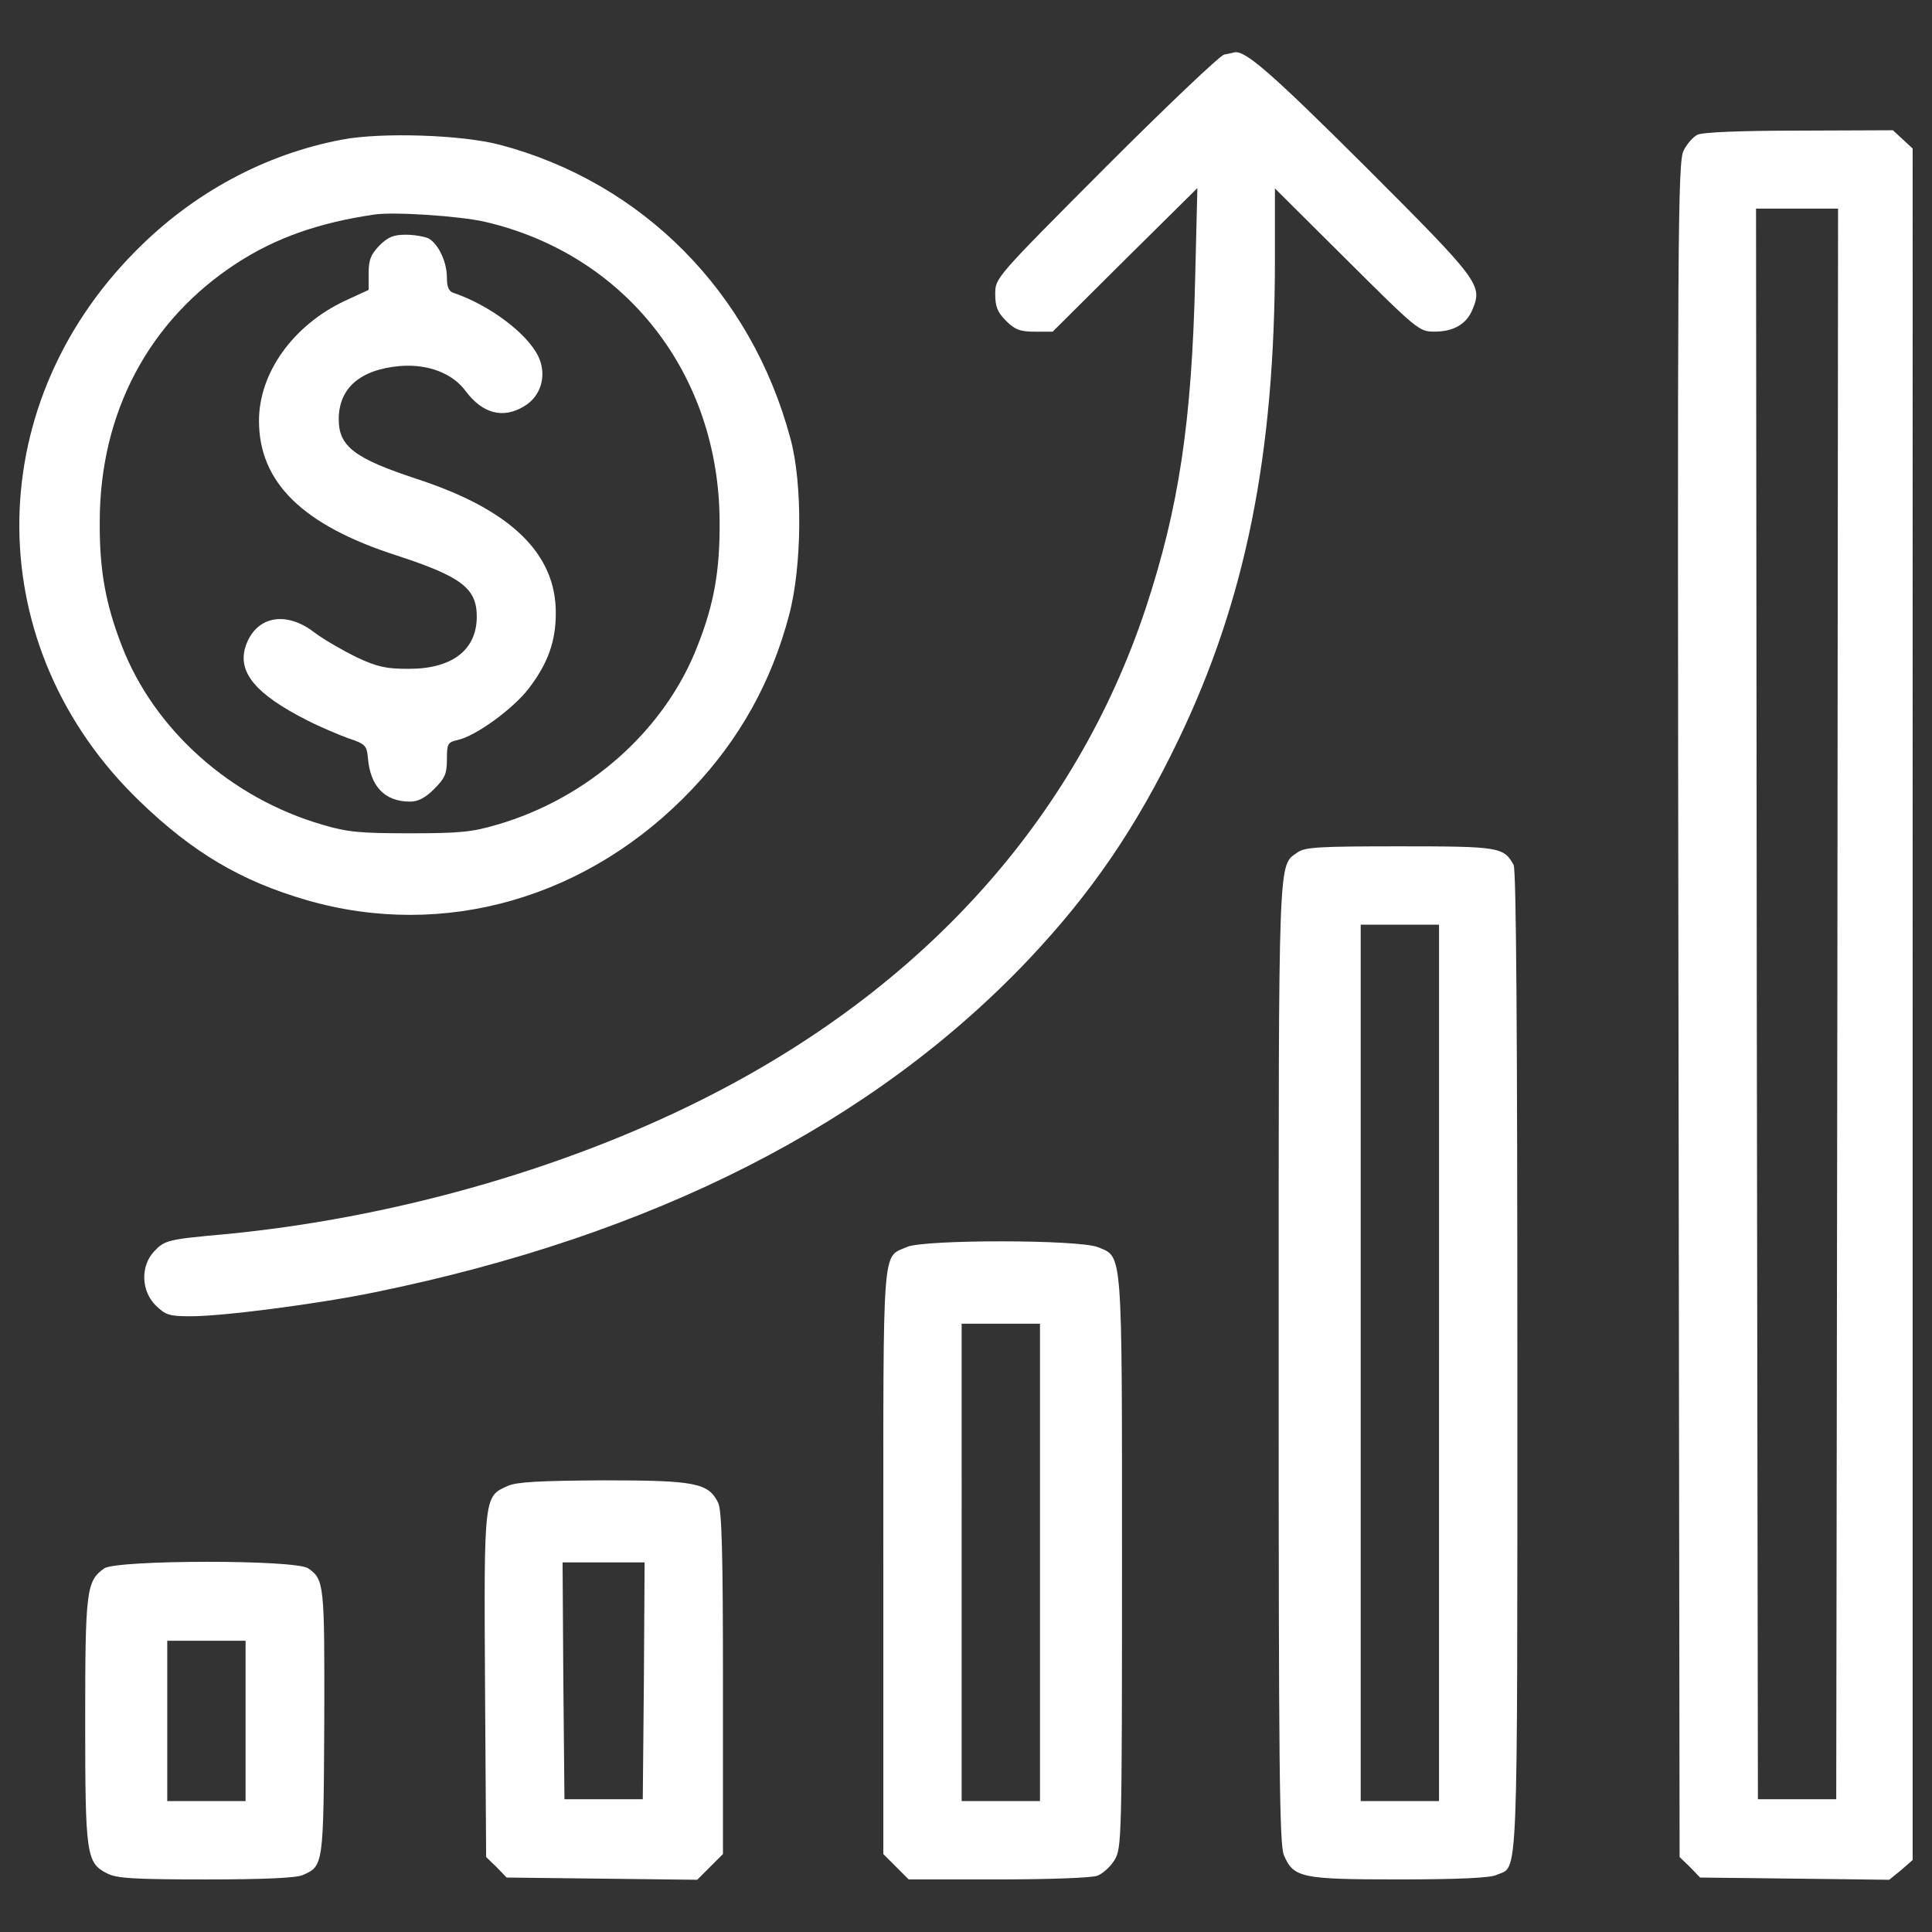
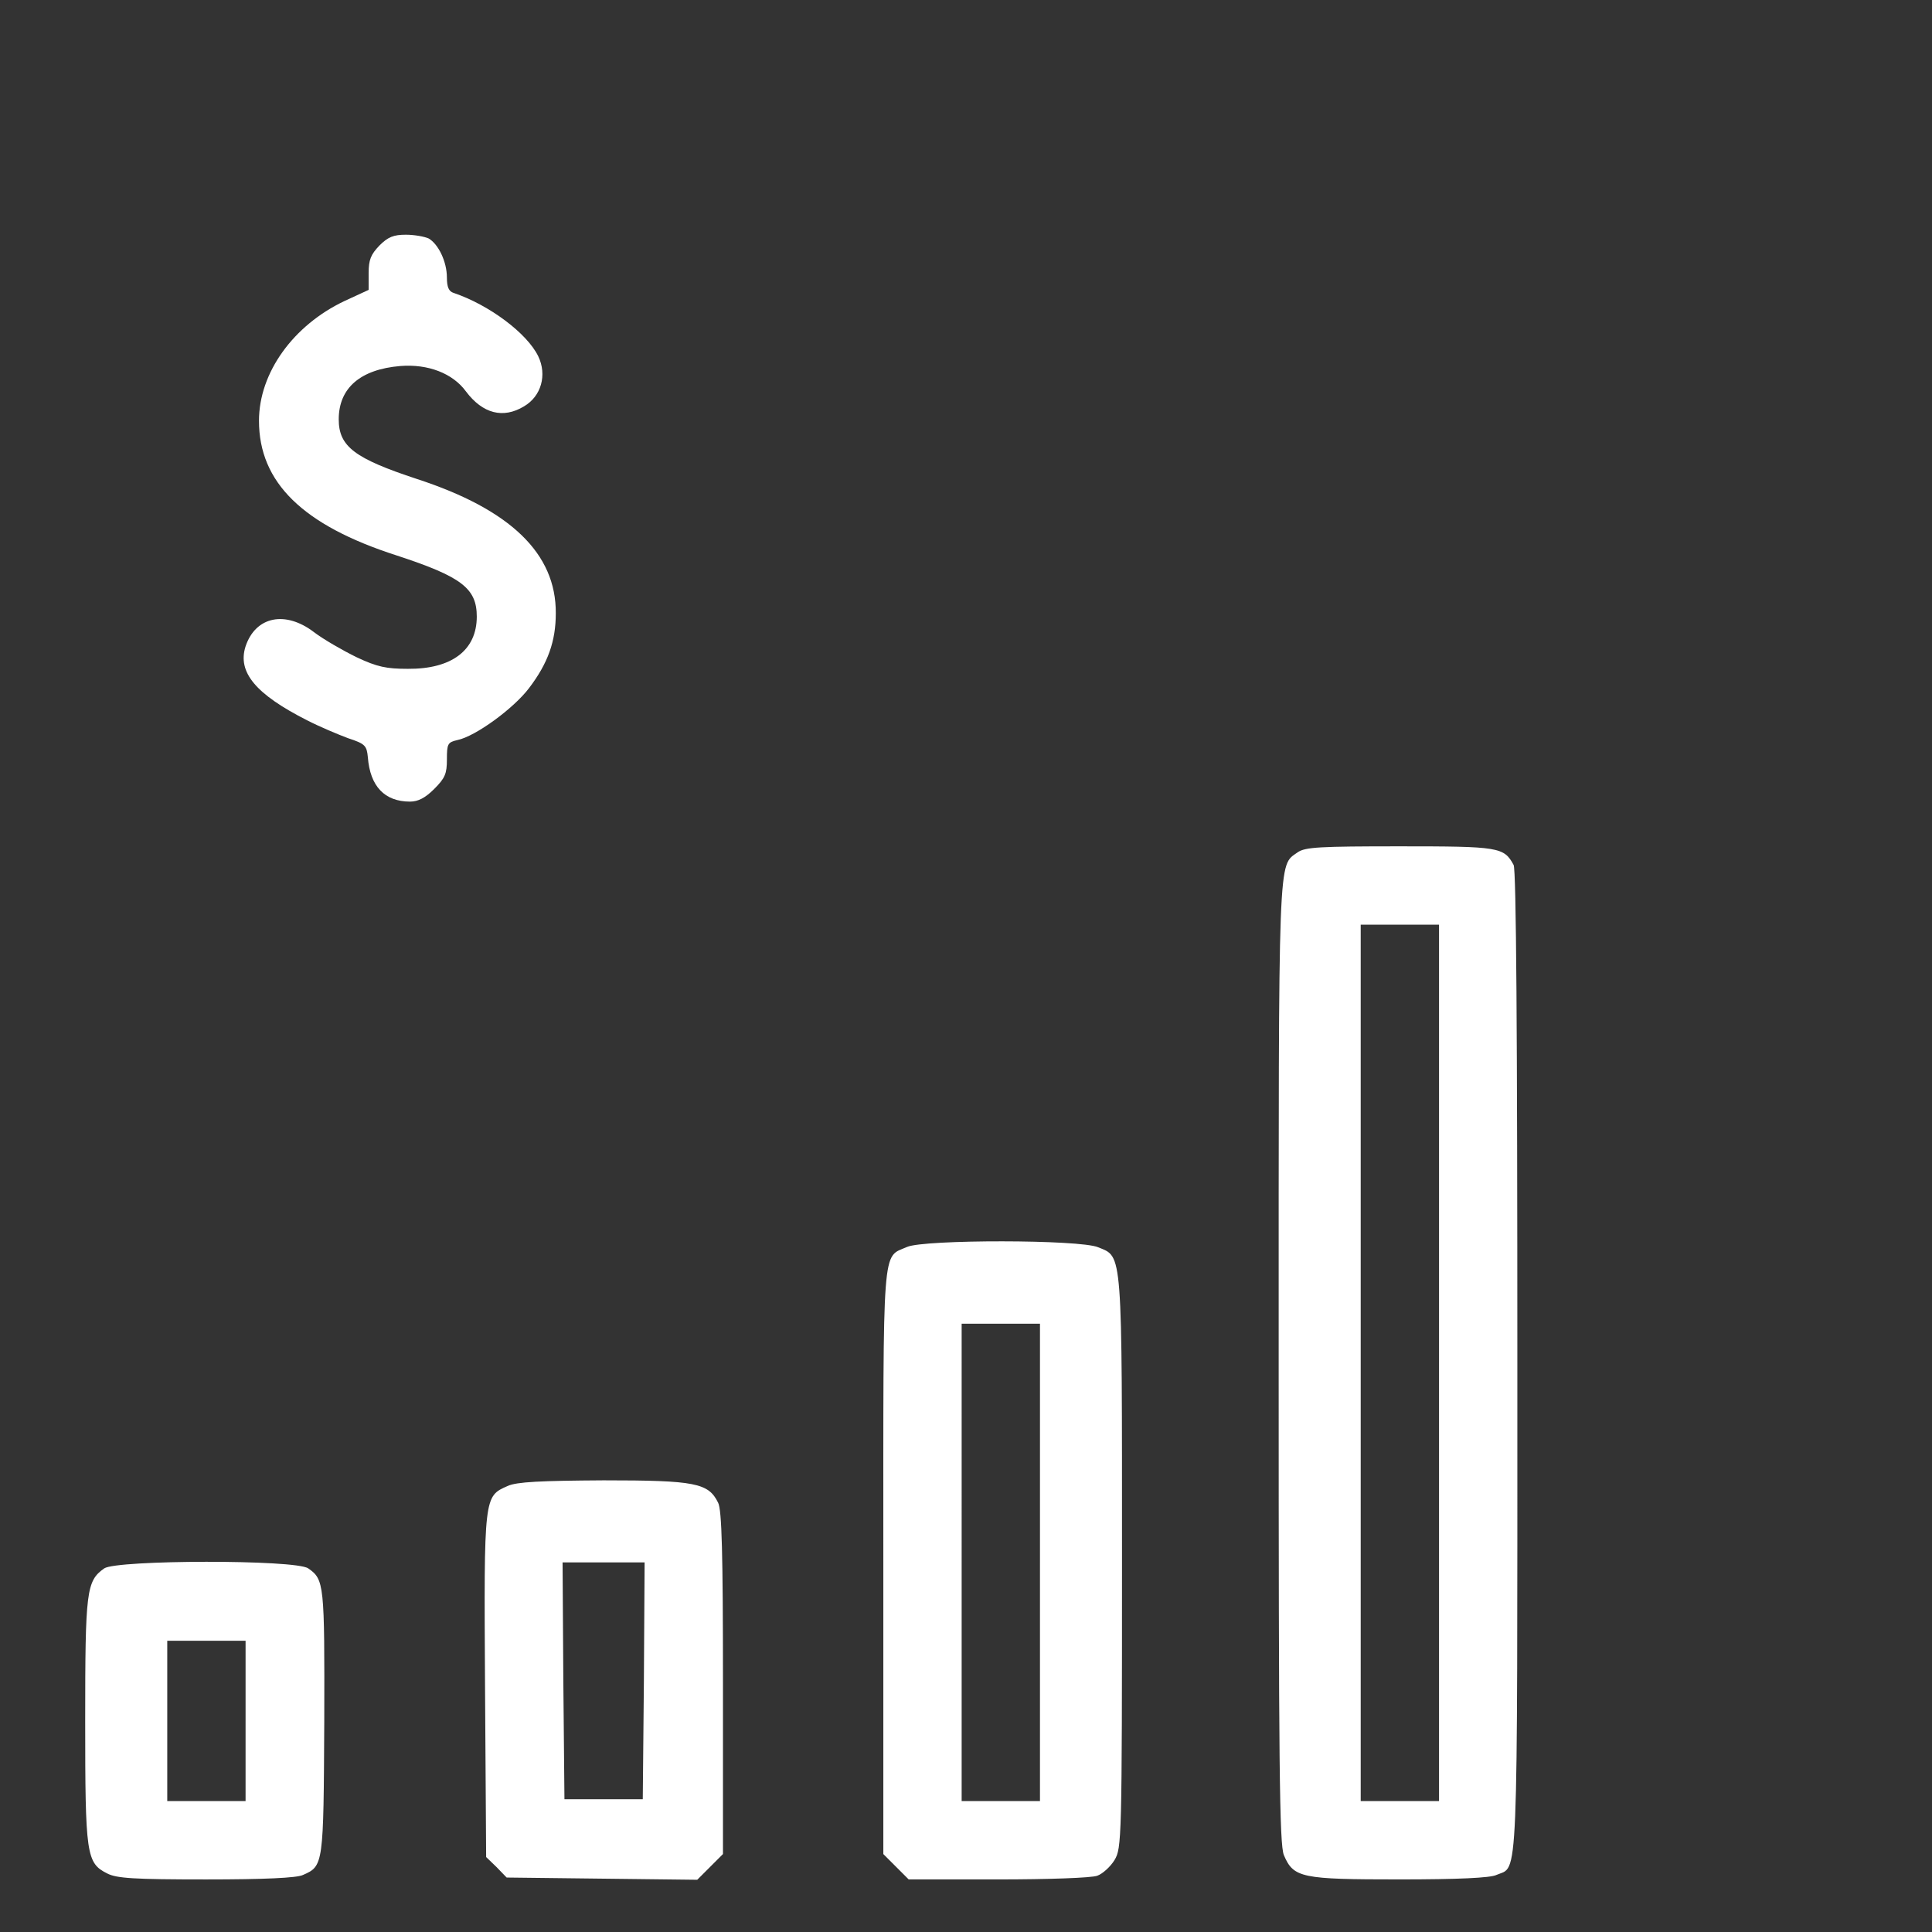
<svg xmlns="http://www.w3.org/2000/svg" viewBox="0 0 1000 1000">
  <rect x="0" y="0" width="1000" height="1000" fill="#333333" stroke="none" />
  <g fill="#fff">
-     <path d="M633.65 28.24c-2.13.39-29.73 26.64-61.19 58.1-57.33 57.53-57.33 57.53-57.33 65.83 0 6.56 1.16 9.46 5.6 13.9 4.63 4.63 7.34 5.6 14.86 5.6h9.27l37.45-37.26 37.45-37.06-1.16 47.29c-1.74 74.13-8.49 118.33-25.48 169.88-36.5 110.03-116.03 197.86-230.5 255-72.97 36.49-161.38 61.19-246.13 69.3-29.92 2.7-31.27 3.09-36.87 9.07-6.95 7.53-6.56 20.27.97 27.8 5.21 5.02 6.95 5.6 18.34 5.6 16.6 0 65.63-6.37 94.78-12.36C338.49 639.4 452 581.49 532.49 496.55c32.43-34.36 55.6-68.14 77.41-113.51 34.75-72.2 50-147.68 50-248.83V97.53l37.26 37.06c36.68 36.49 37.45 37.06 45.36 37.06 9.85 0 16.6-3.86 19.69-11.58 5.21-12.55 3.67-14.67-55.4-73.74-48.65-48.45-62.16-60.23-67.76-59.26-.77.2-3.09.78-5.4 1.17zm244.97 41.5c-2.12.97-5.4 4.63-7.14 8.11-3.09 5.6-3.28 40.73-2.7 444.57l.58 438.78 5.4 5.21 5.21 5.4 49.03.58 48.84.58 6.18-5.02 5.98-5.21V76.88l-5.02-4.63-5.21-4.83-48.45.19c-29.35.01-50 .78-52.7 2.13zm72.39 449.78l-.58 411.75h-40.54l-.58-411.75-.39-411.56h42.46l-.37 411.56z" />
-     <path d="M177.11 72.25c-39.96 7.53-77.22 27.6-106.94 57.72-81.08 81.66-80.12 205.78 2.31 284.93 27.41 26.45 52.31 41.12 86.1 50.96 71.23 20.66 146.33-.97 199.8-57.53 24.52-25.87 40.92-55.4 50-89.76 6.76-25.1 7.14-68.14.77-91.5C388.87 151.2 332.5 94.45 258.76 74.95c-19.69-5.21-61.19-6.56-81.65-2.7zm73.55 42.47c72.97 16.79 121.62 78.76 121.81 155.4.19 25.1-2.9 42.66-11.39 64.09-16.79 43.63-56.56 78.95-103.86 92.66-12.93 3.86-19.69 4.44-45.17 4.44s-32.24-.58-45.17-4.44c-47.29-13.71-87.06-49.03-103.86-92.66-8.3-21.43-11.58-38.99-11.39-64.09 0-56.56 25.48-104.44 71.04-133.97 20.27-13.13 42.28-20.85 71.04-25.1 10.23-1.54 44.01.77 56.95 3.67z" />
    <path d="M196.41 127.07c-4.44 4.63-5.6 7.34-5.6 14.28v8.69l-12.55 5.79c-26.45 12.55-44.21 37.06-44.21 61.97 0 31.85 22.58 54.05 71.23 69.69 33.59 11 41.5 16.99 41.5 31.66 0 17.37-12.93 27.22-35.71 27.03-11 0-15.83-.97-26.45-5.98-7.14-3.47-17.18-9.27-22.01-12.93-14.86-11.39-30.31-8.3-35.52 7.33-4.25 13.32 5.21 24.71 31.85 38.22 6.37 3.28 16.02 7.33 21.23 9.27 8.88 2.9 9.65 3.86 10.23 9.85 1.16 15.06 8.69 22.97 21.81 22.97 4.25 0 7.91-1.93 12.55-6.56 5.6-5.6 6.56-7.91 6.56-15.25 0-8.11.39-8.88 5.4-10.04 9.46-1.93 29.15-16.41 37.06-26.83 9.85-12.93 13.9-24.32 13.9-38.8.19-30.89-23.36-53.67-71.81-69.49-32.24-10.62-40.54-16.79-40.54-30.89 0-16.22 11.2-25.87 31.85-27.6 14.48-1.16 27.22 3.86 33.98 13.13 8.69 11.58 19.3 14.29 30.11 7.72 8.88-5.21 11.97-16.21 7.34-25.87-5.79-11.97-25.48-26.64-43.82-32.82-2.51-.77-3.47-3.09-3.47-7.92 0-8.3-4.44-17.37-9.46-20.27-2.12-.96-7.34-1.93-11.78-1.93-6.33-.01-9.23 1.14-13.67 5.58zm475.27 314.08c-10.23 7.34-9.84-3.28-9.84 264.27 0 210.03.39 249.21 2.7 254.81 5.02 11.77 9.07 12.55 59.84 12.55 30.11 0 47.1-.77 50.19-2.32 11.39-5.02 10.81 11.97 10.81-265.04 0-171.61-.58-255.2-1.93-257.71-5.02-9.27-7.53-9.65-58.88-9.65-41.5 0-49.03.39-52.89 3.09zm73.16 264.27v226.82H704.3V478.6h40.54v226.82zm-275.28-60.03c-13.13 5.79-12.35-4.44-12.35 162.93v151.34l6.56 6.56 6.56 6.56h46.33c25.67 0 48.65-.77 51.35-1.93 2.7-.97 6.76-4.63 8.88-8.11 3.67-6.18 3.86-9.84 3.86-153.66 0-163.7.38-158.29-12.36-163.5-9.45-4.06-89.95-4.06-98.83-.19zm68.73 163.31v123.55h-40.54V685.16h40.54V808.7zm-275.47-39.58c-12.35 5.41-12.35 4.83-11.77 103.28l.58 88.8 5.4 5.21 5.21 5.4 49.42.58 49.23.58 6.76-6.76 6.56-6.56v-88.61c0-66.79-.58-89.57-2.51-93.24-5.02-10.23-11.78-11.58-59.26-11.58-32.64.2-44.99.78-49.62 2.9zm70.46 100.77l-.58 61.39h-40.54l-.58-61.39-.39-61.19h42.46l-.37 61.19zm-279.33-58.1c-9.27 6.56-9.85 11.58-9.85 78.95 0 69.3.58 73.55 11.39 78.96 4.83 2.51 13.71 3.09 51.16 3.09 30.11 0 47.1-.77 50.19-2.32 10.62-4.63 10.62-5.21 11-79.34.19-71.42 0-73.55-8.3-79.34-6.56-4.64-99.03-4.44-105.59 0zm73.16 78.95v41.5H86.57v-83h40.54v41.5z" />
  </g>
</svg>